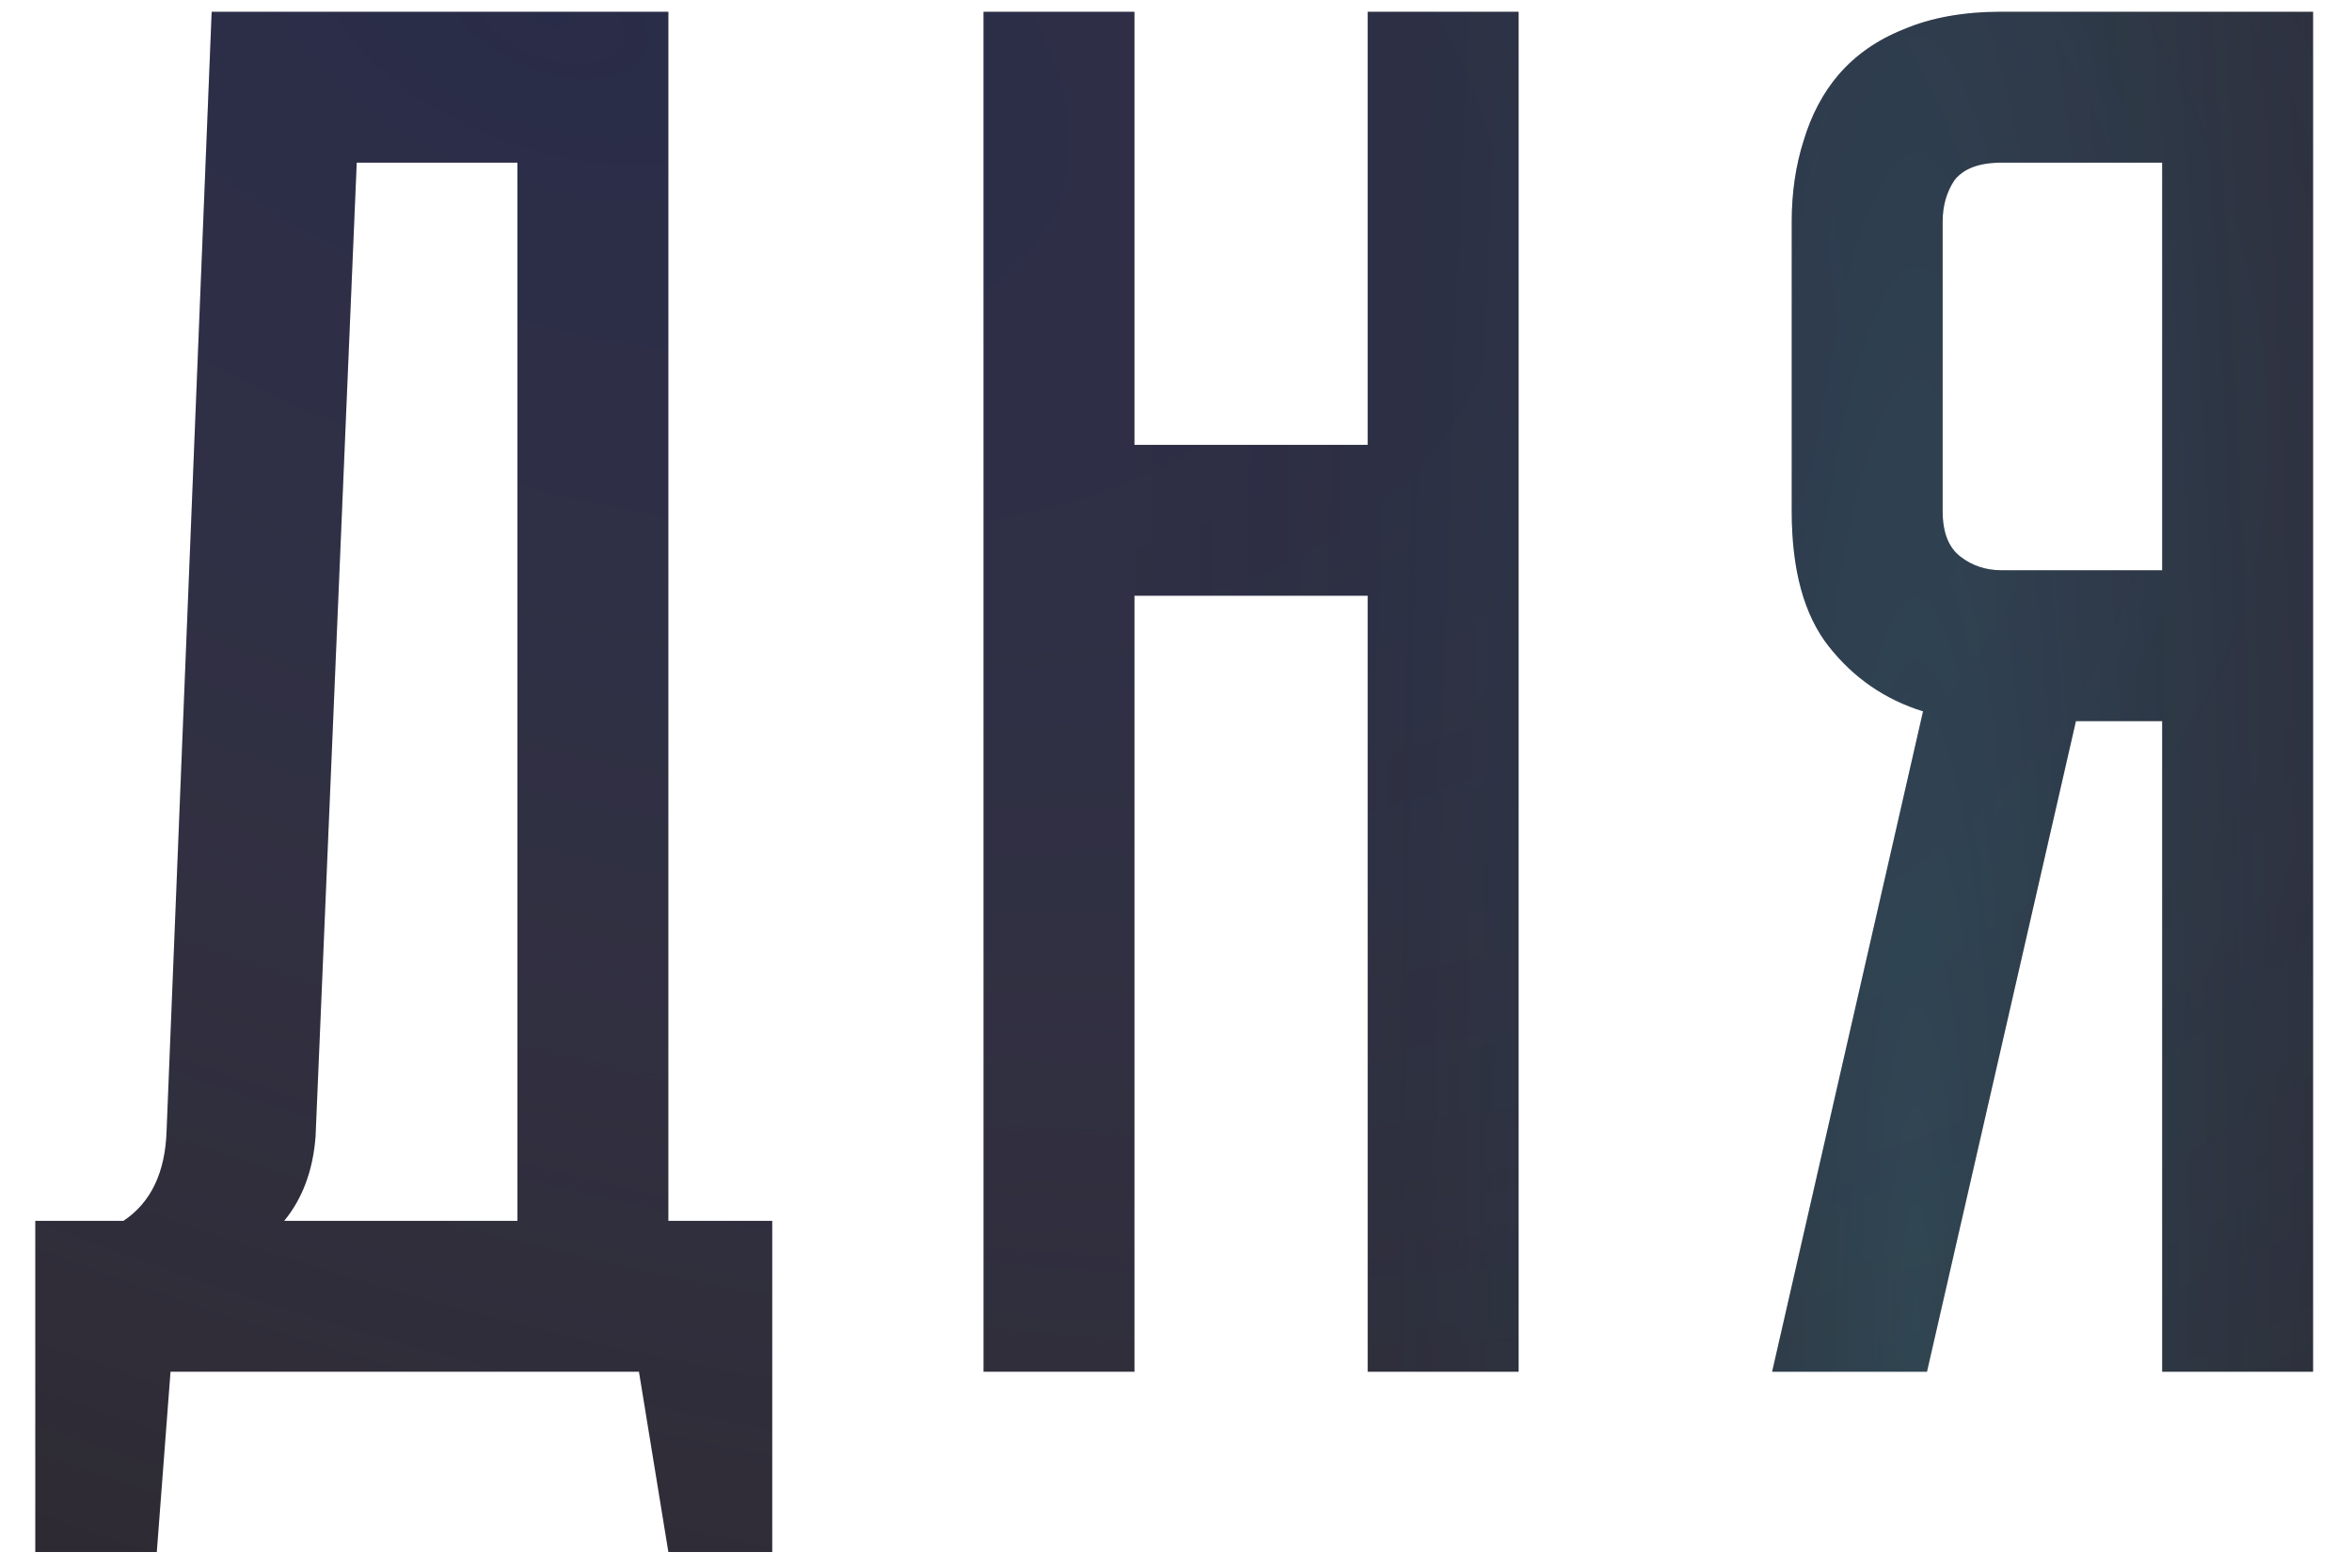
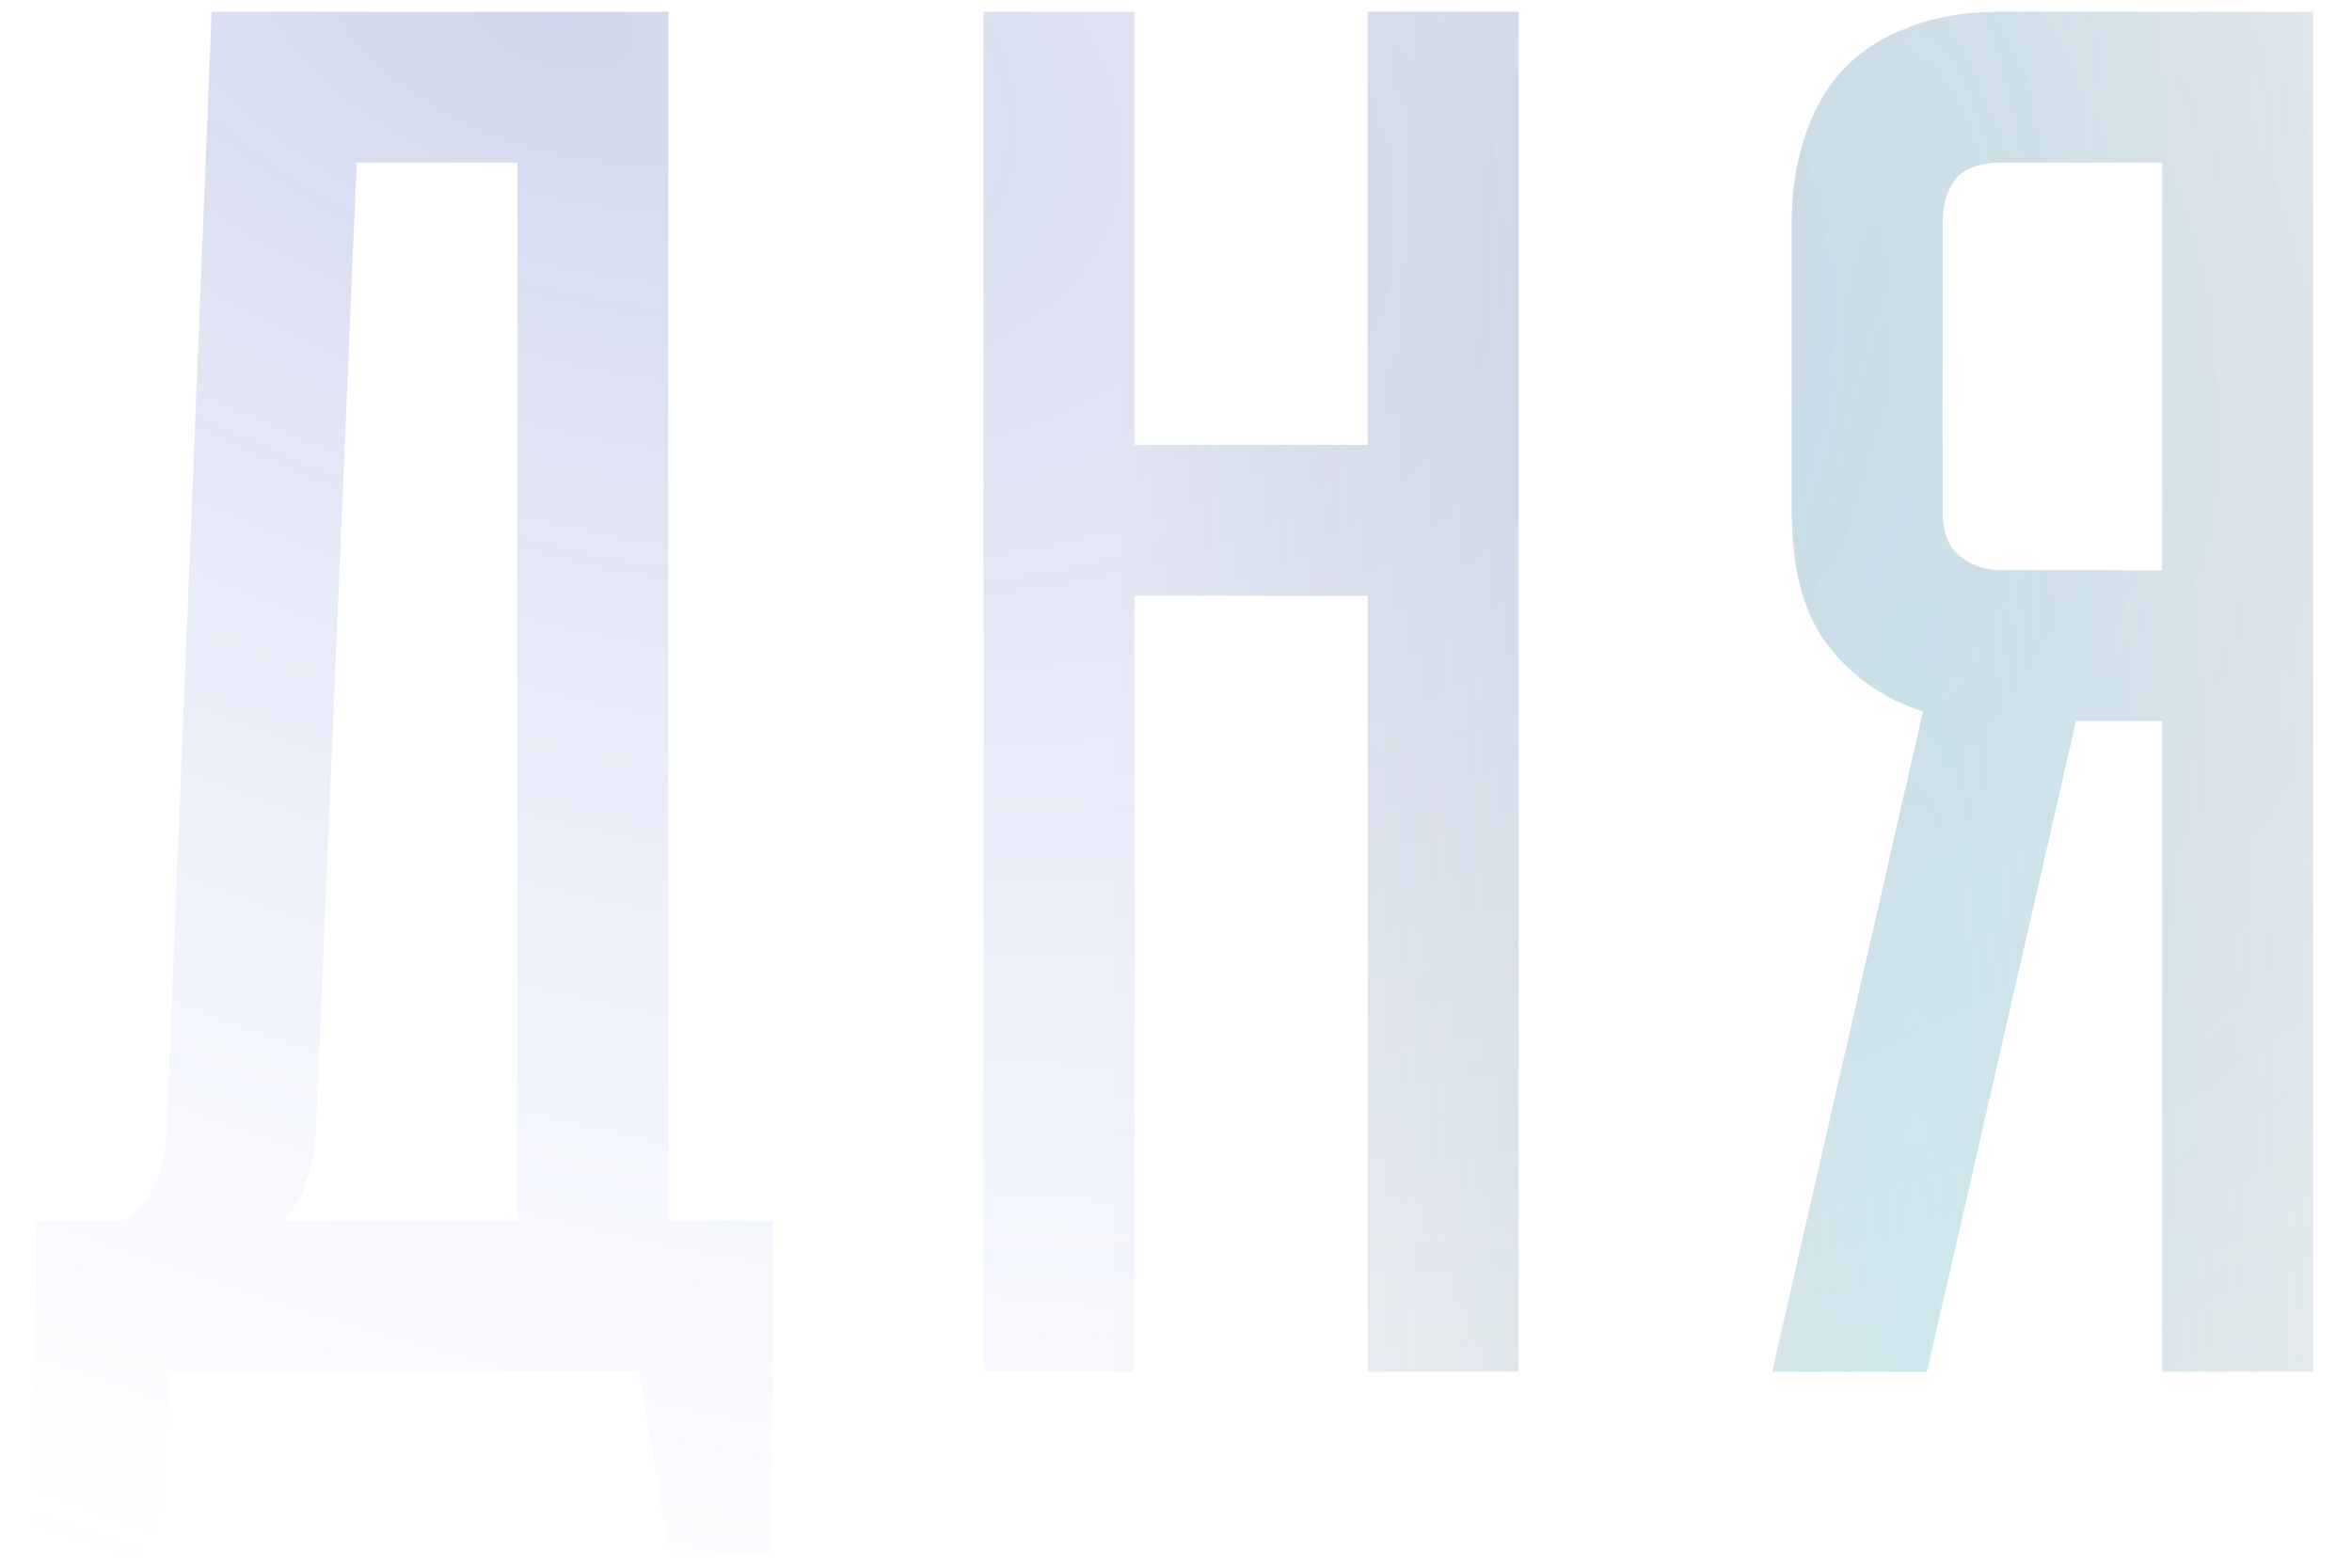
<svg xmlns="http://www.w3.org/2000/svg" width="48" height="32" viewBox="0 0 48 32" fill="none">
-   <path d="M15.76 24.92V31.68H13.64L13.04 28H3.48L3.2 31.68H0.72V24.92H2.52C3.08 24.547 3.373 23.933 3.4 23.08L4.32 0.24H13.64V24.92H15.76ZM10.56 24.92V3.32H7.28L6.44 23.2C6.387 23.893 6.173 24.467 5.8 24.92H10.56ZM27.912 0.24H30.992V28H27.912V12.16H23.152V28H20.072V0.24H23.152V9.08H27.912V0.24ZM47.206 0.24V28H44.126V14.72H42.366L39.326 28H36.166L39.246 14.52C38.472 14.28 37.832 13.84 37.326 13.2C36.819 12.56 36.566 11.64 36.566 10.44V4.52C36.566 3.933 36.646 3.387 36.806 2.88C36.966 2.347 37.206 1.893 37.526 1.52C37.872 1.12 38.312 0.813 38.846 0.6C39.406 0.36 40.072 0.24 40.846 0.24H47.206ZM44.126 3.32H40.846C40.392 3.32 40.072 3.44 39.886 3.68C39.726 3.92 39.646 4.2 39.646 4.52V10.44C39.646 10.867 39.766 11.173 40.006 11.36C40.246 11.547 40.526 11.64 40.846 11.64H44.126V3.32Z" fill="#2E2A33" />
  <path d="M15.76 24.92V31.68H13.64L13.04 28H3.48L3.2 31.68H0.72V24.92H2.52C3.08 24.547 3.373 23.933 3.4 23.08L4.32 0.24H13.64V24.92H15.76ZM10.56 24.92V3.32H7.28L6.44 23.2C6.387 23.893 6.173 24.467 5.8 24.92H10.56ZM27.912 0.24H30.992V28H27.912V12.16H23.152V28H20.072V0.24H23.152V9.08H27.912V0.24ZM47.206 0.24V28H44.126V14.72H42.366L39.326 28H36.166L39.246 14.52C38.472 14.28 37.832 13.84 37.326 13.2C36.819 12.56 36.566 11.64 36.566 10.44V4.52C36.566 3.933 36.646 3.387 36.806 2.88C36.966 2.347 37.206 1.893 37.526 1.52C37.872 1.12 38.312 0.813 38.846 0.6C39.406 0.36 40.072 0.24 40.846 0.24H47.206ZM44.126 3.32H40.846C40.392 3.32 40.072 3.44 39.886 3.68C39.726 3.92 39.646 4.2 39.646 4.52V10.44C39.646 10.867 39.766 11.173 40.006 11.36C40.246 11.547 40.526 11.64 40.846 11.64H44.126V3.32Z" fill="url(#paint0_radial_25_196)" fill-opacity="0.2" />
  <path d="M15.76 24.92V31.68H13.64L13.04 28H3.48L3.2 31.68H0.72V24.92H2.52C3.08 24.547 3.373 23.933 3.4 23.08L4.32 0.24H13.64V24.92H15.76ZM10.56 24.92V3.32H7.28L6.44 23.2C6.387 23.893 6.173 24.467 5.8 24.92H10.56ZM27.912 0.24H30.992V28H27.912V12.16H23.152V28H20.072V0.24H23.152V9.08H27.912V0.24ZM47.206 0.24V28H44.126V14.72H42.366L39.326 28H36.166L39.246 14.52C38.472 14.28 37.832 13.84 37.326 13.2C36.819 12.56 36.566 11.64 36.566 10.44V4.52C36.566 3.933 36.646 3.387 36.806 2.88C36.966 2.347 37.206 1.893 37.526 1.52C37.872 1.12 38.312 0.813 38.846 0.6C39.406 0.36 40.072 0.24 40.846 0.24H47.206ZM44.126 3.32H40.846C40.392 3.32 40.072 3.44 39.886 3.68C39.726 3.92 39.646 4.2 39.646 4.52V10.44C39.646 10.867 39.766 11.173 40.006 11.36C40.246 11.547 40.526 11.64 40.846 11.64H44.126V3.32Z" fill="url(#paint1_radial_25_196)" fill-opacity="0.2" />
  <defs>
    <radialGradient id="paint0_radial_25_196" cx="0" cy="0" r="1" gradientUnits="userSpaceOnUse" gradientTransform="translate(11.222 0.278) rotate(109.899) scale(32.903 59.789)">
      <stop stop-color="#16339A" />
      <stop offset="1" stop-color="#7694FF" stop-opacity="0" />
    </radialGradient>
    <radialGradient id="paint1_radial_25_196" cx="0" cy="0" r="1" gradientUnits="userSpaceOnUse" gradientTransform="translate(39.132 27.531) scale(16.581 131.059)">
      <stop stop-color="#2EA4AB" />
      <stop offset="1" stop-opacity="0" />
    </radialGradient>
  </defs>
</svg>